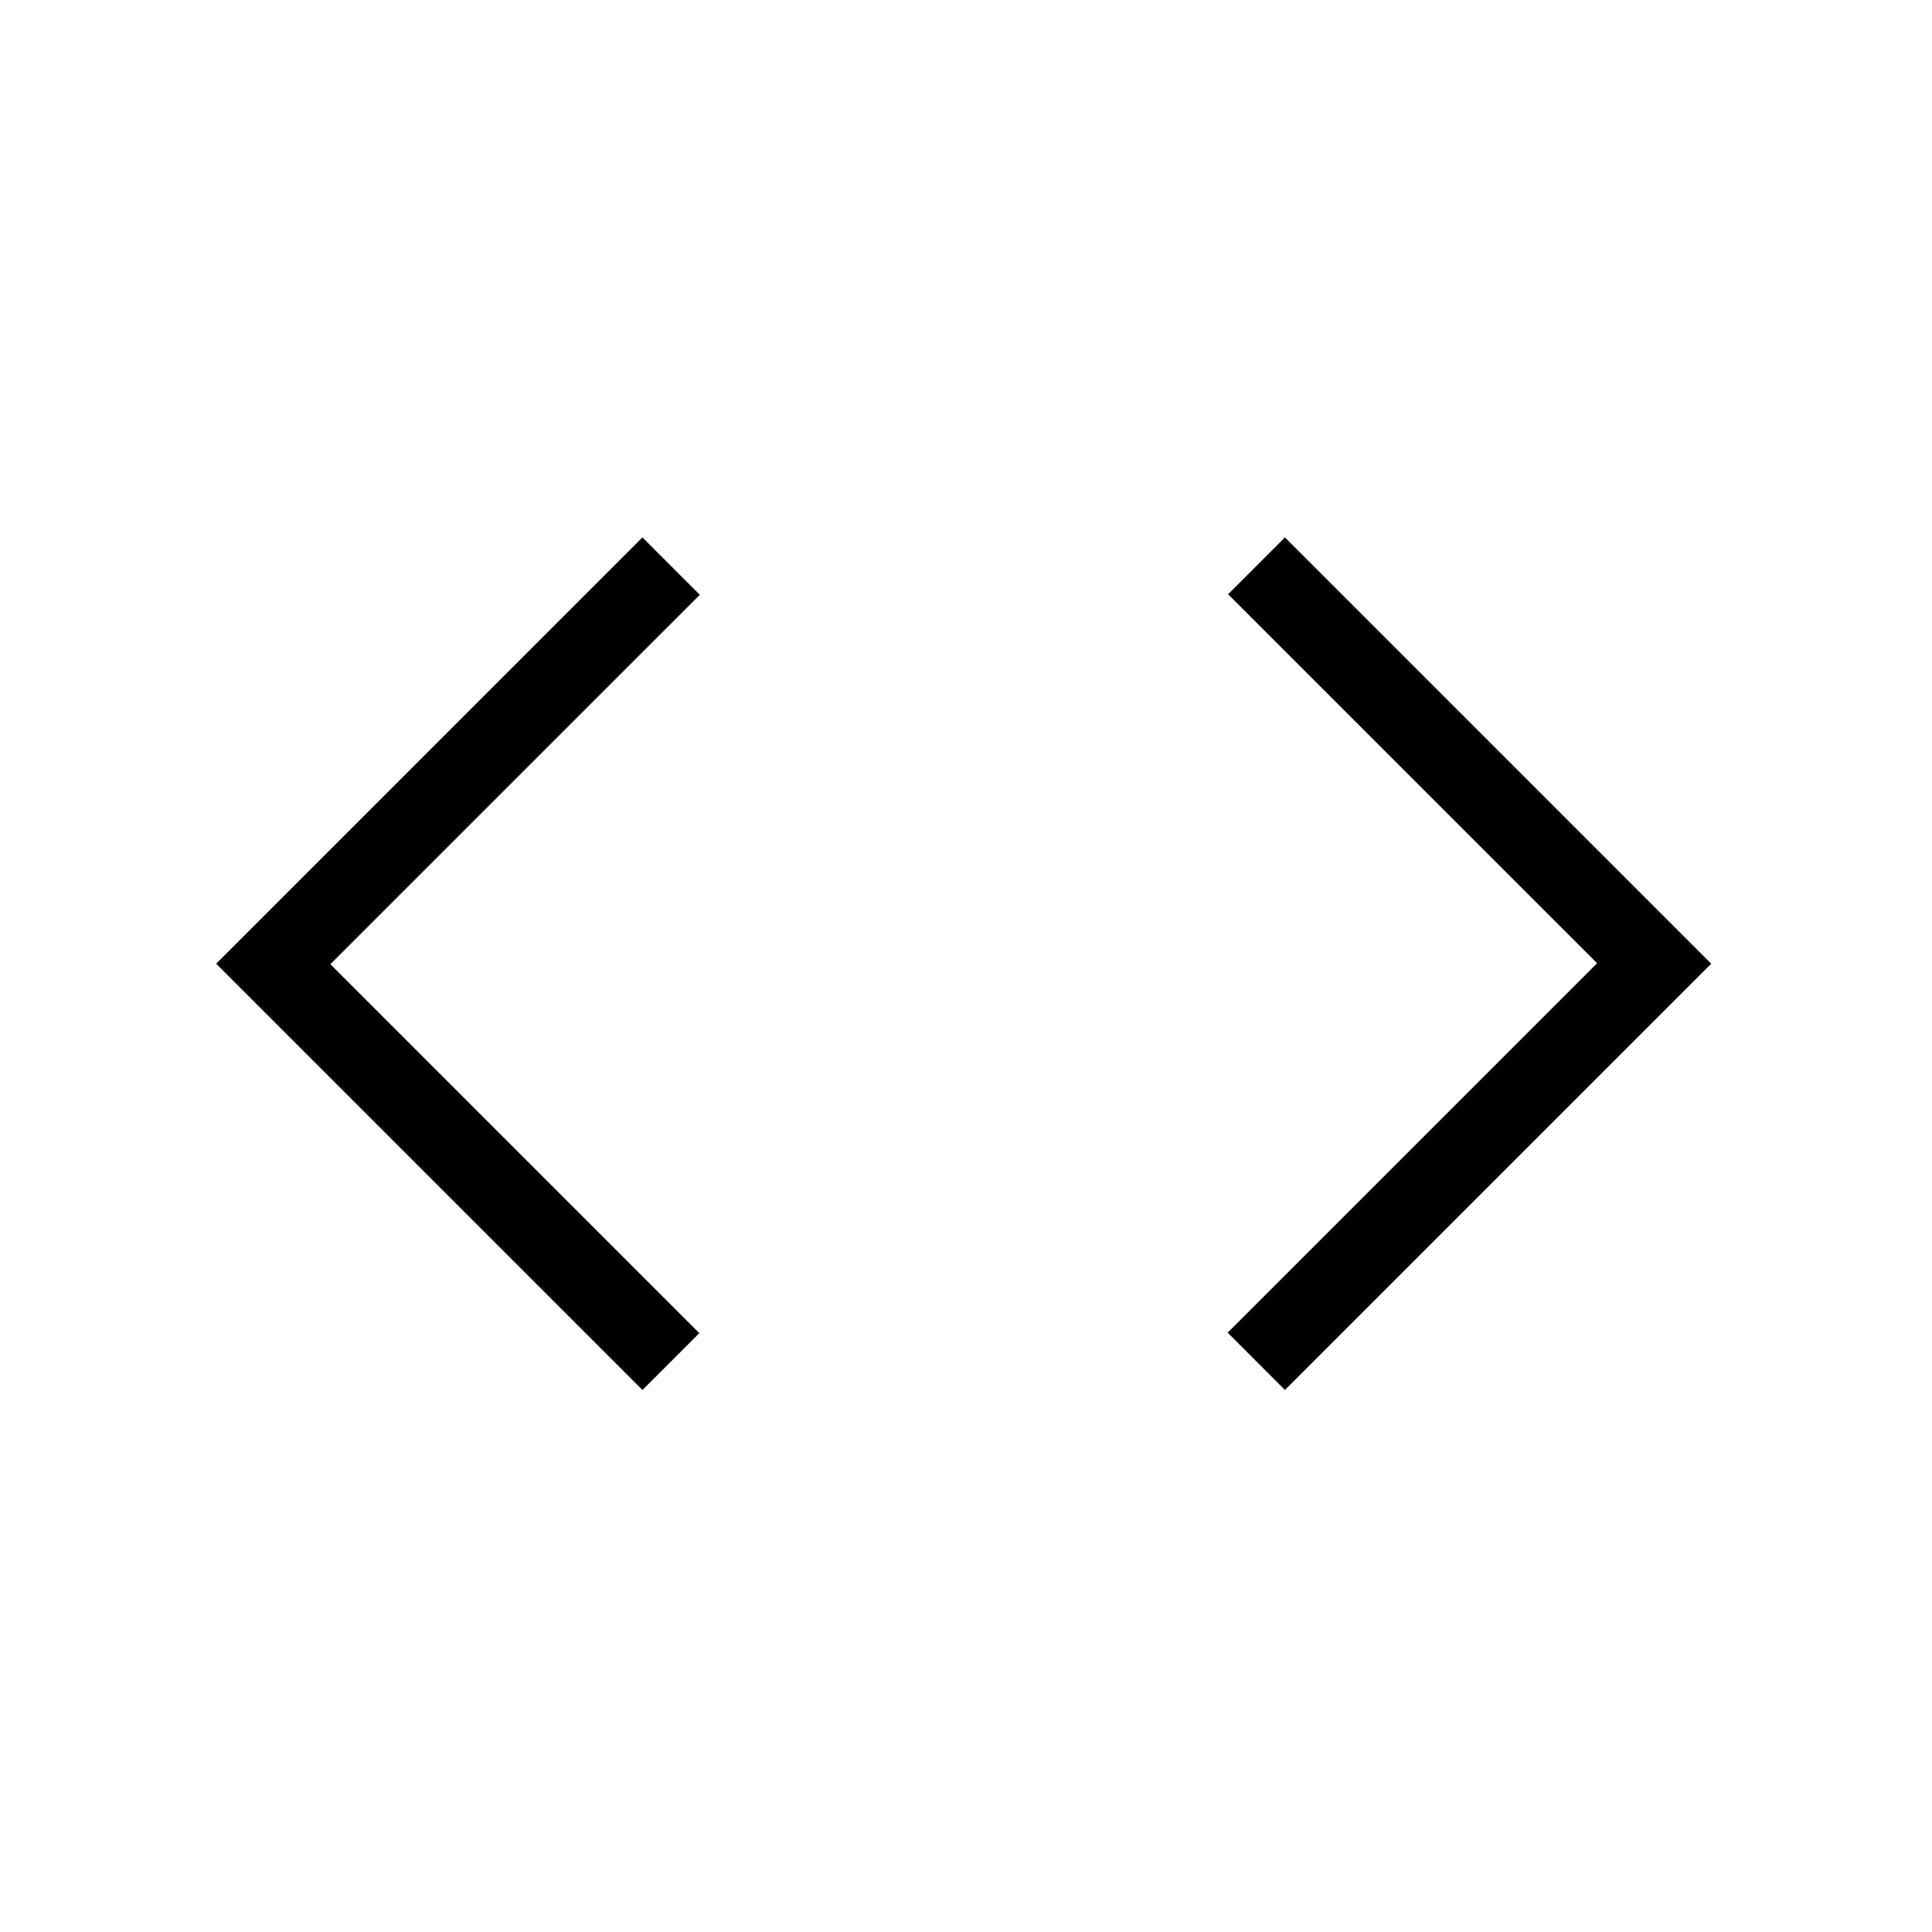
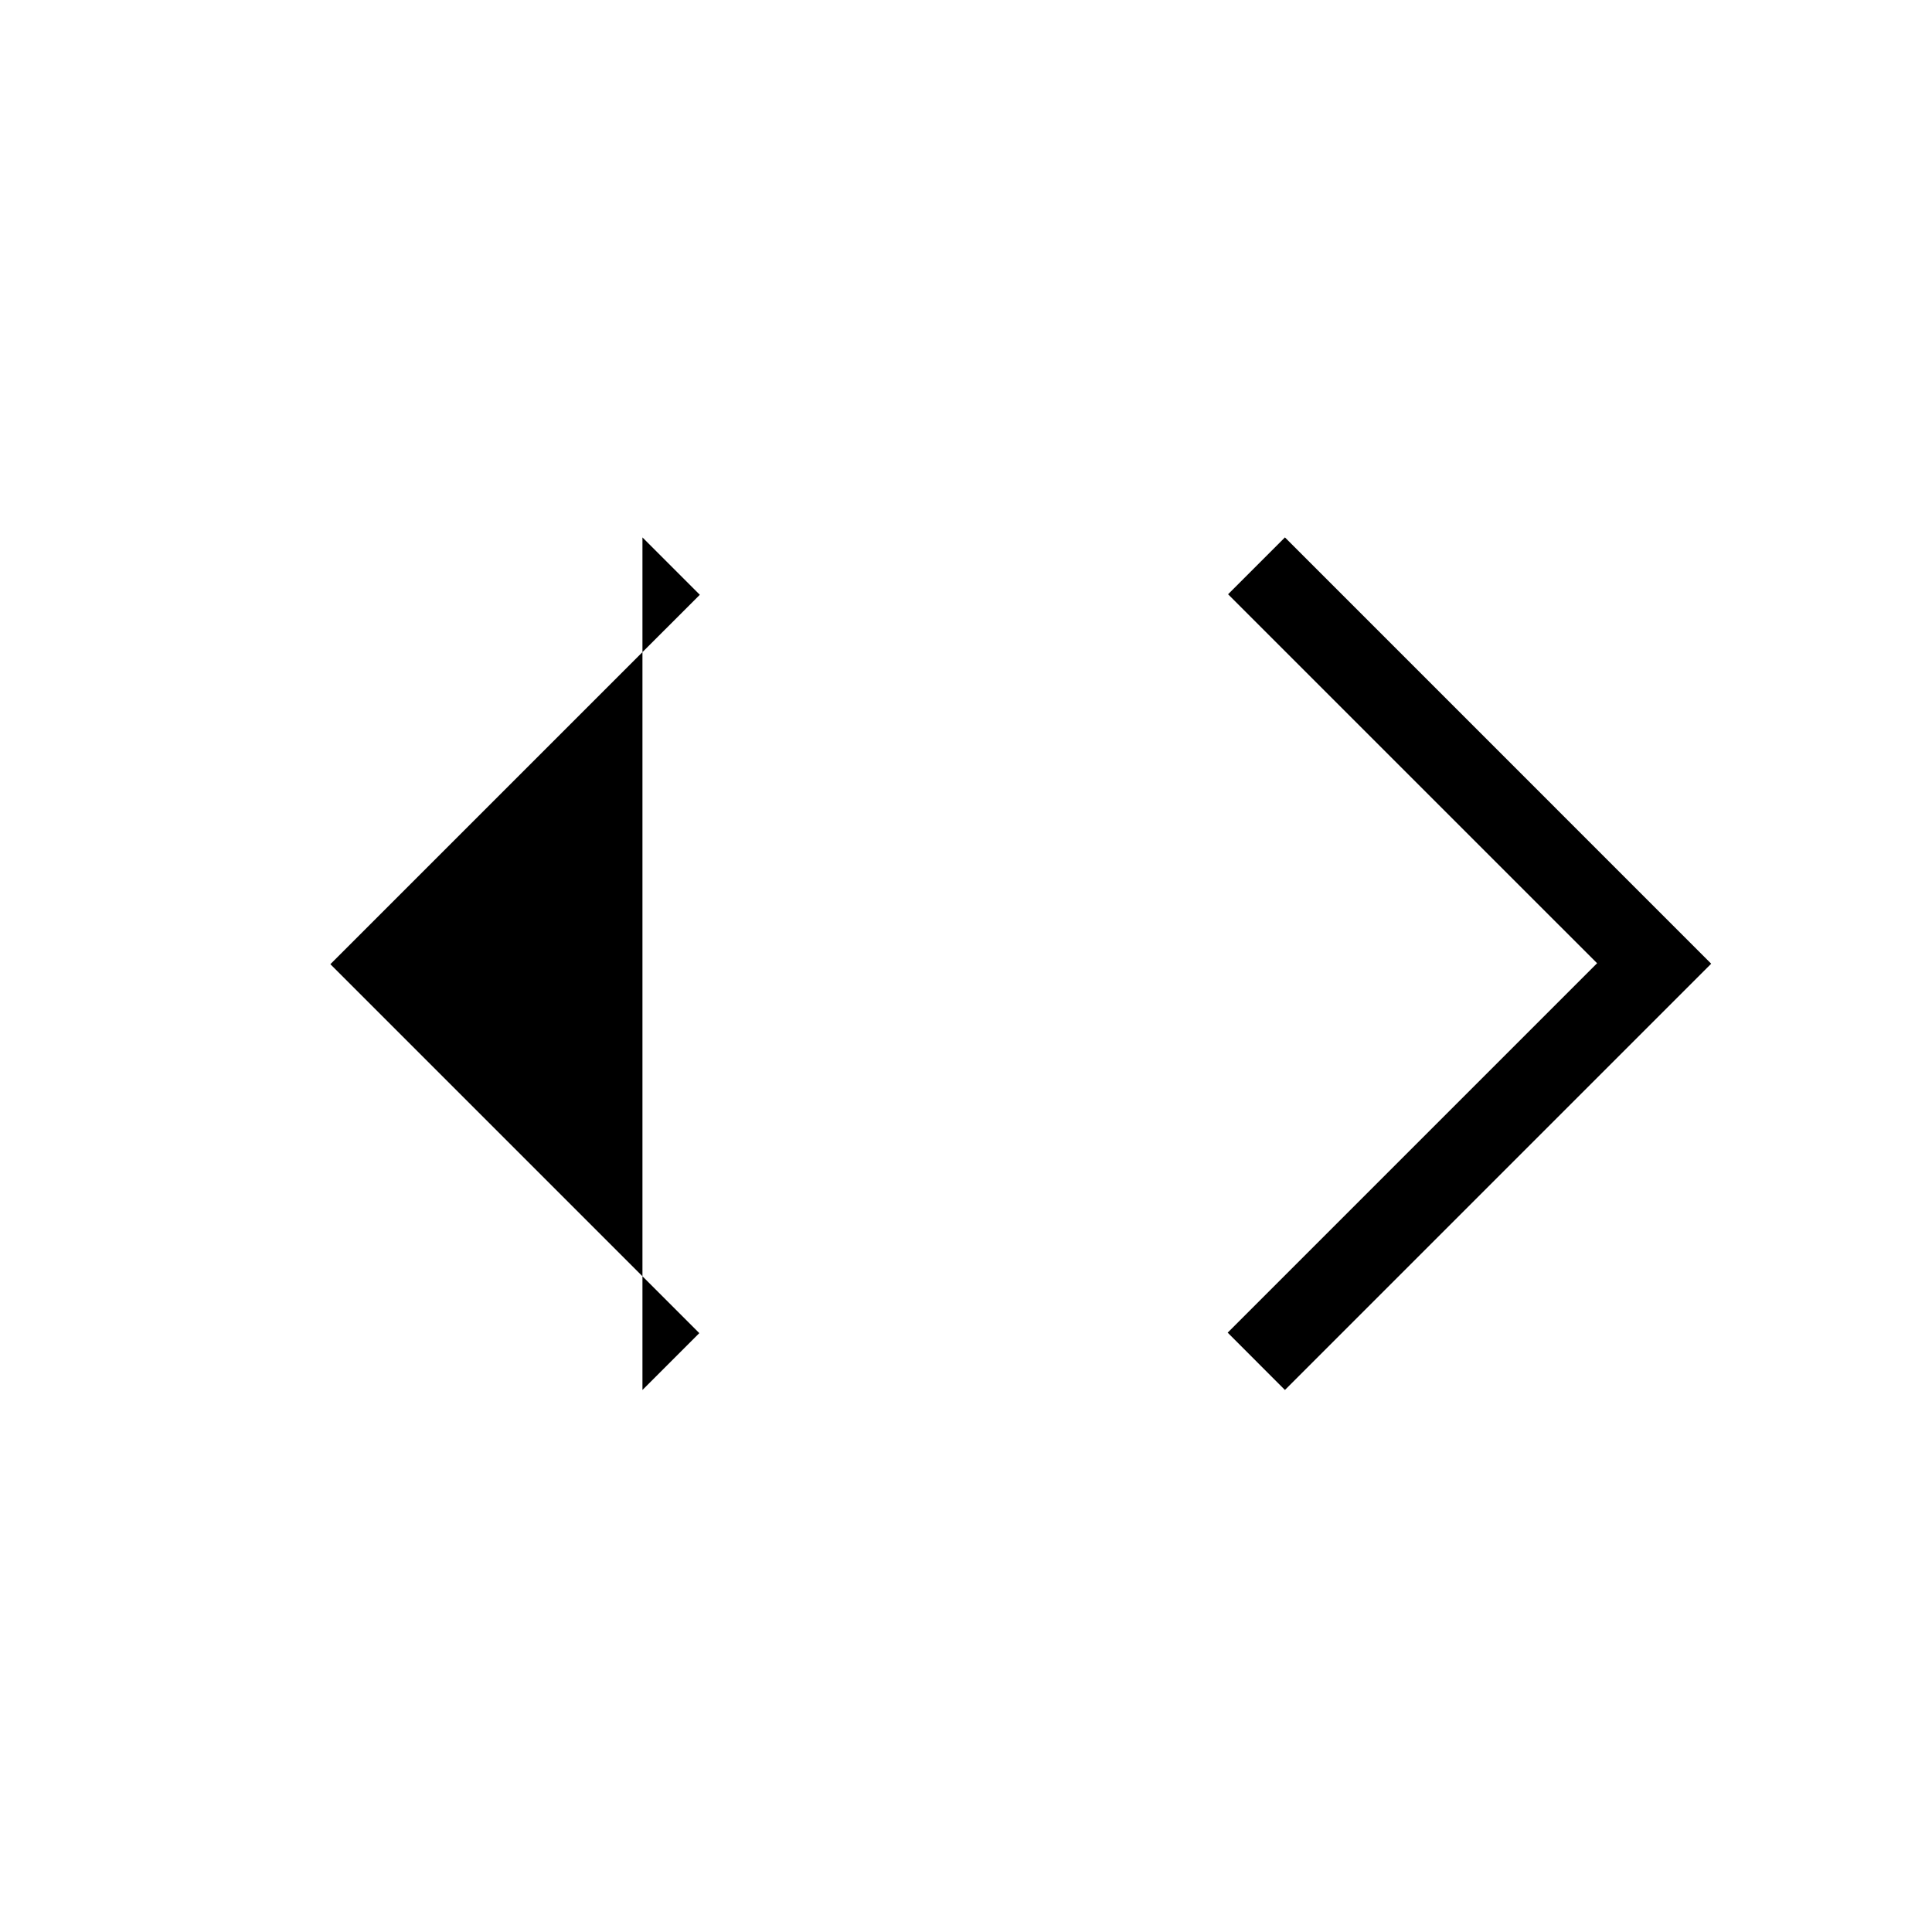
<svg xmlns="http://www.w3.org/2000/svg" width="49" height="49" viewBox="0 0 49 49" fill="none">
-   <path d="M16.294 35.253L5.483 24.442L16.294 13.63L17.749 15.085L8.379 24.454L17.736 33.811L16.294 35.253ZM32.589 35.253L31.137 33.799L40.506 24.43L31.147 15.072L32.589 13.63L43.4 24.442L32.589 35.253Z" fill="black" />
+   <path d="M16.294 35.253L16.294 13.63L17.749 15.085L8.379 24.454L17.736 33.811L16.294 35.253ZM32.589 35.253L31.137 33.799L40.506 24.43L31.147 15.072L32.589 13.63L43.4 24.442L32.589 35.253Z" fill="black" />
</svg>